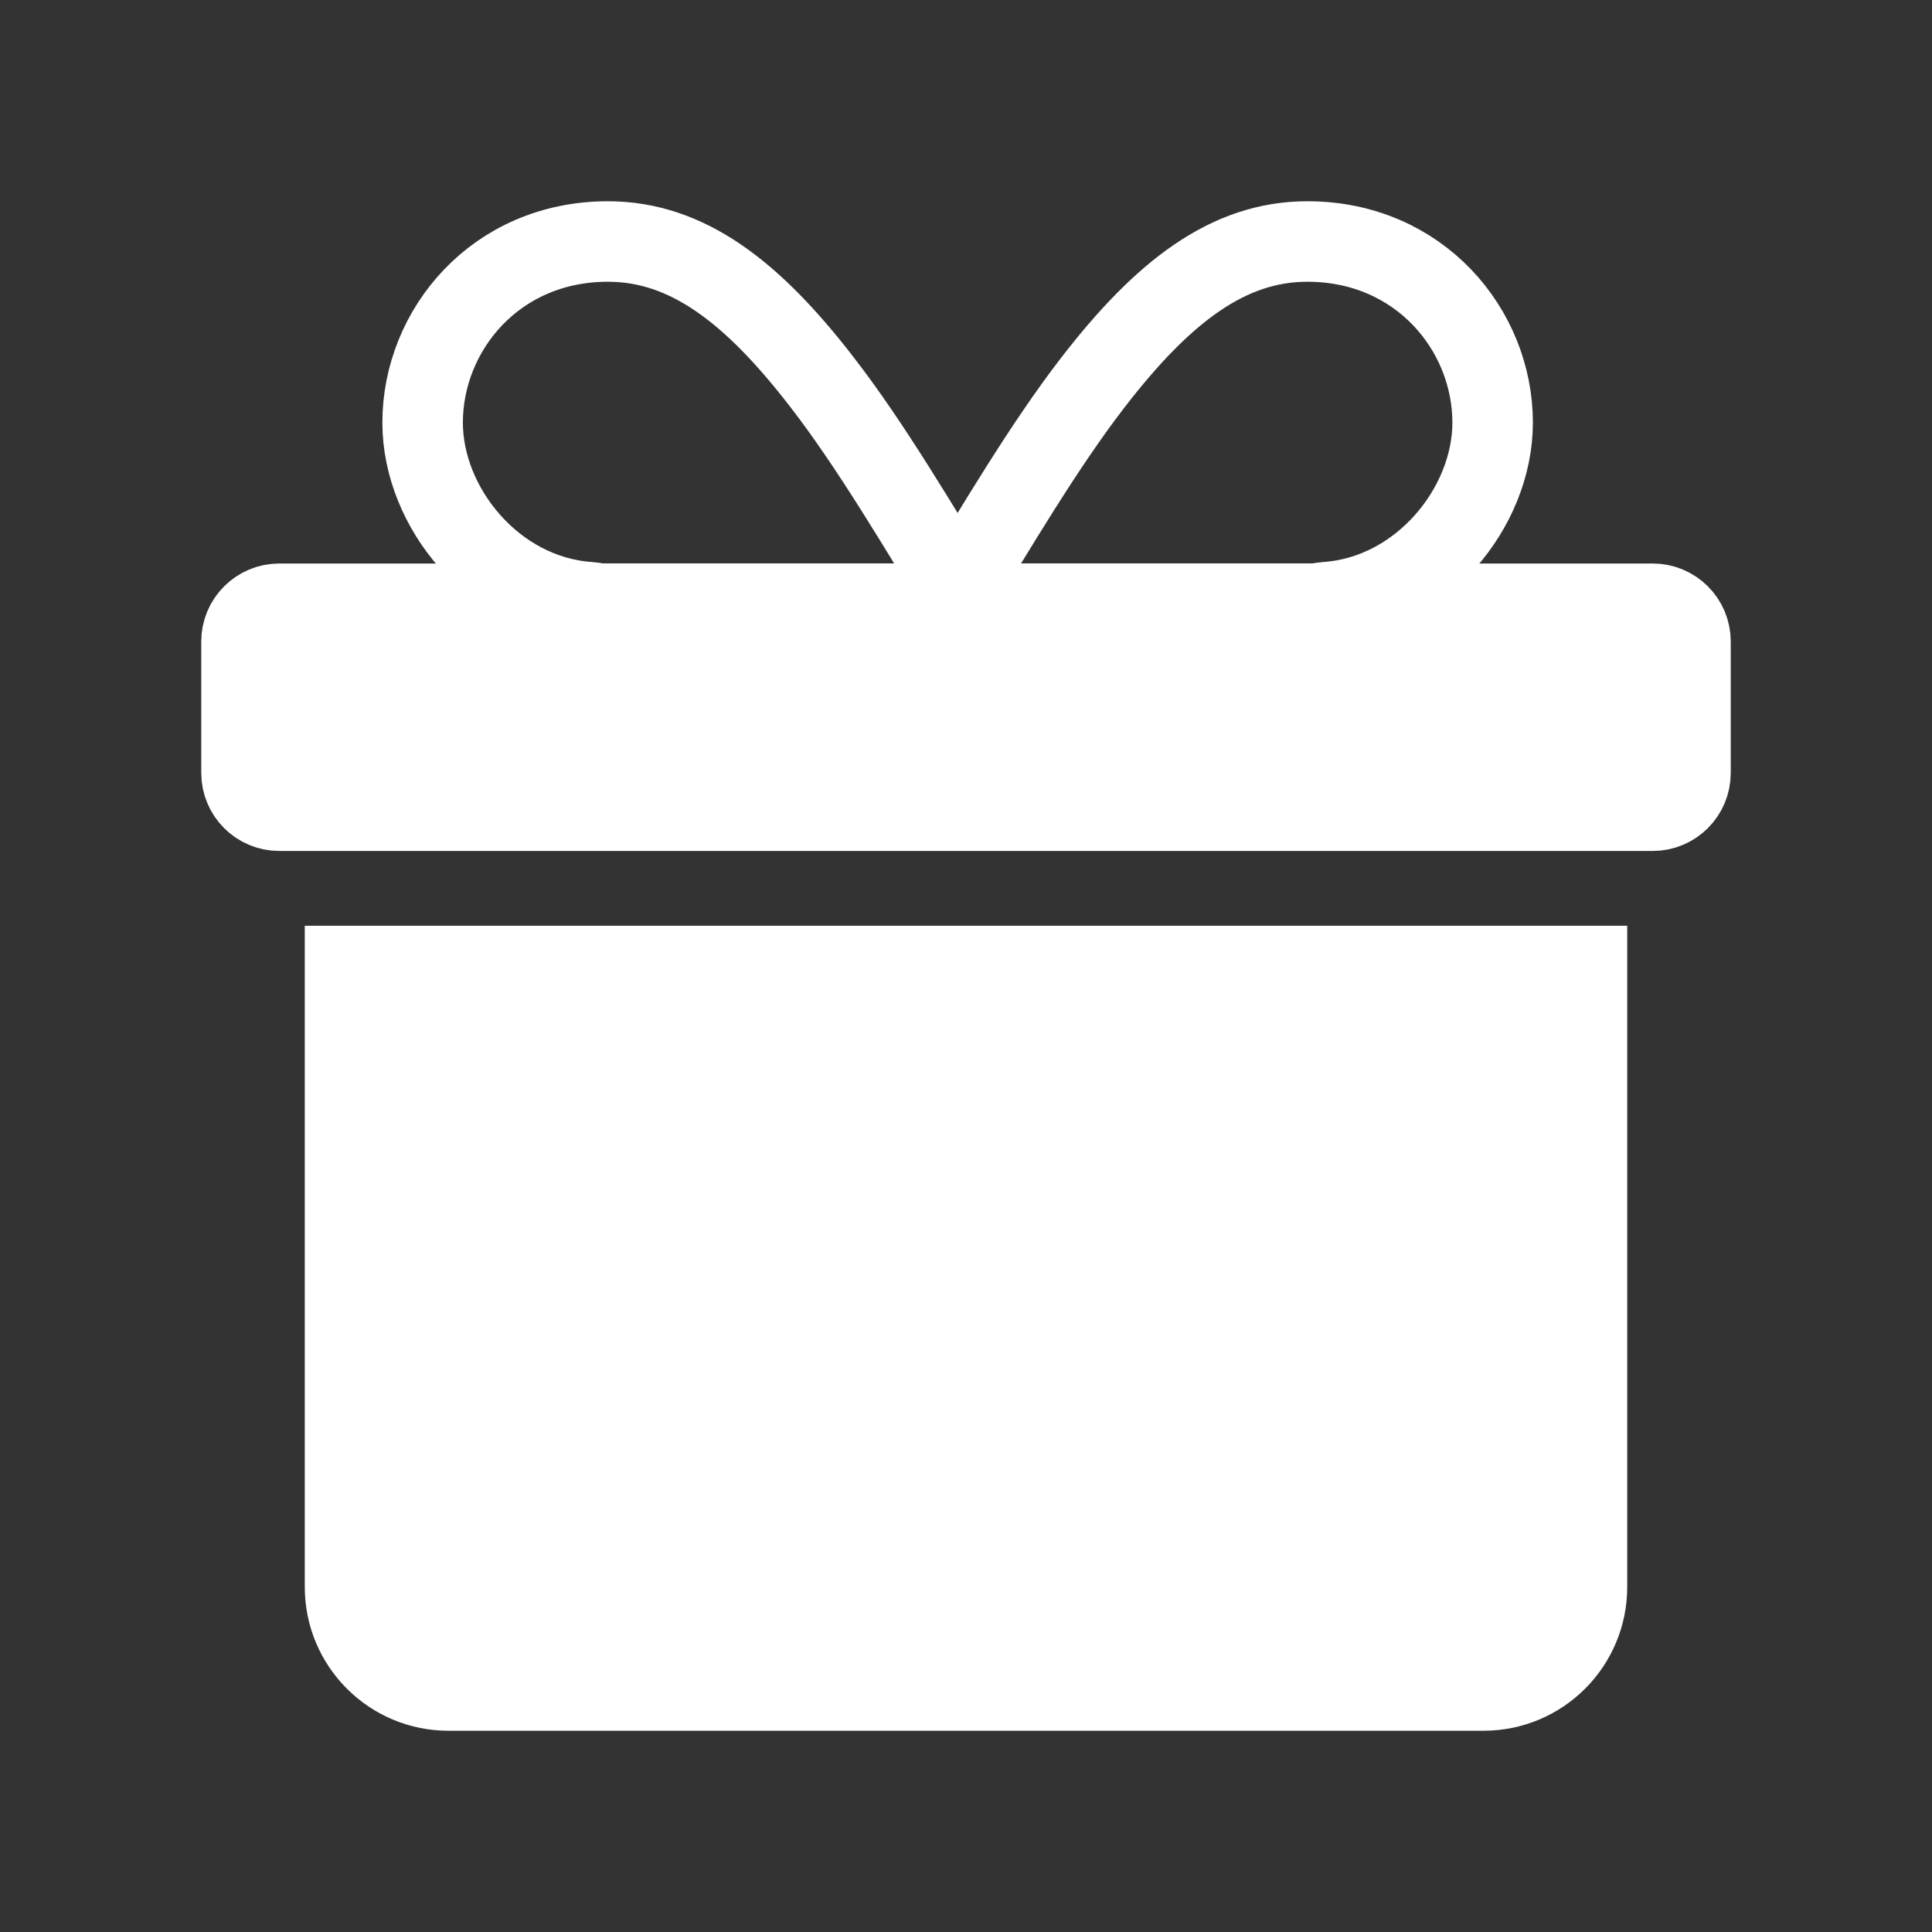
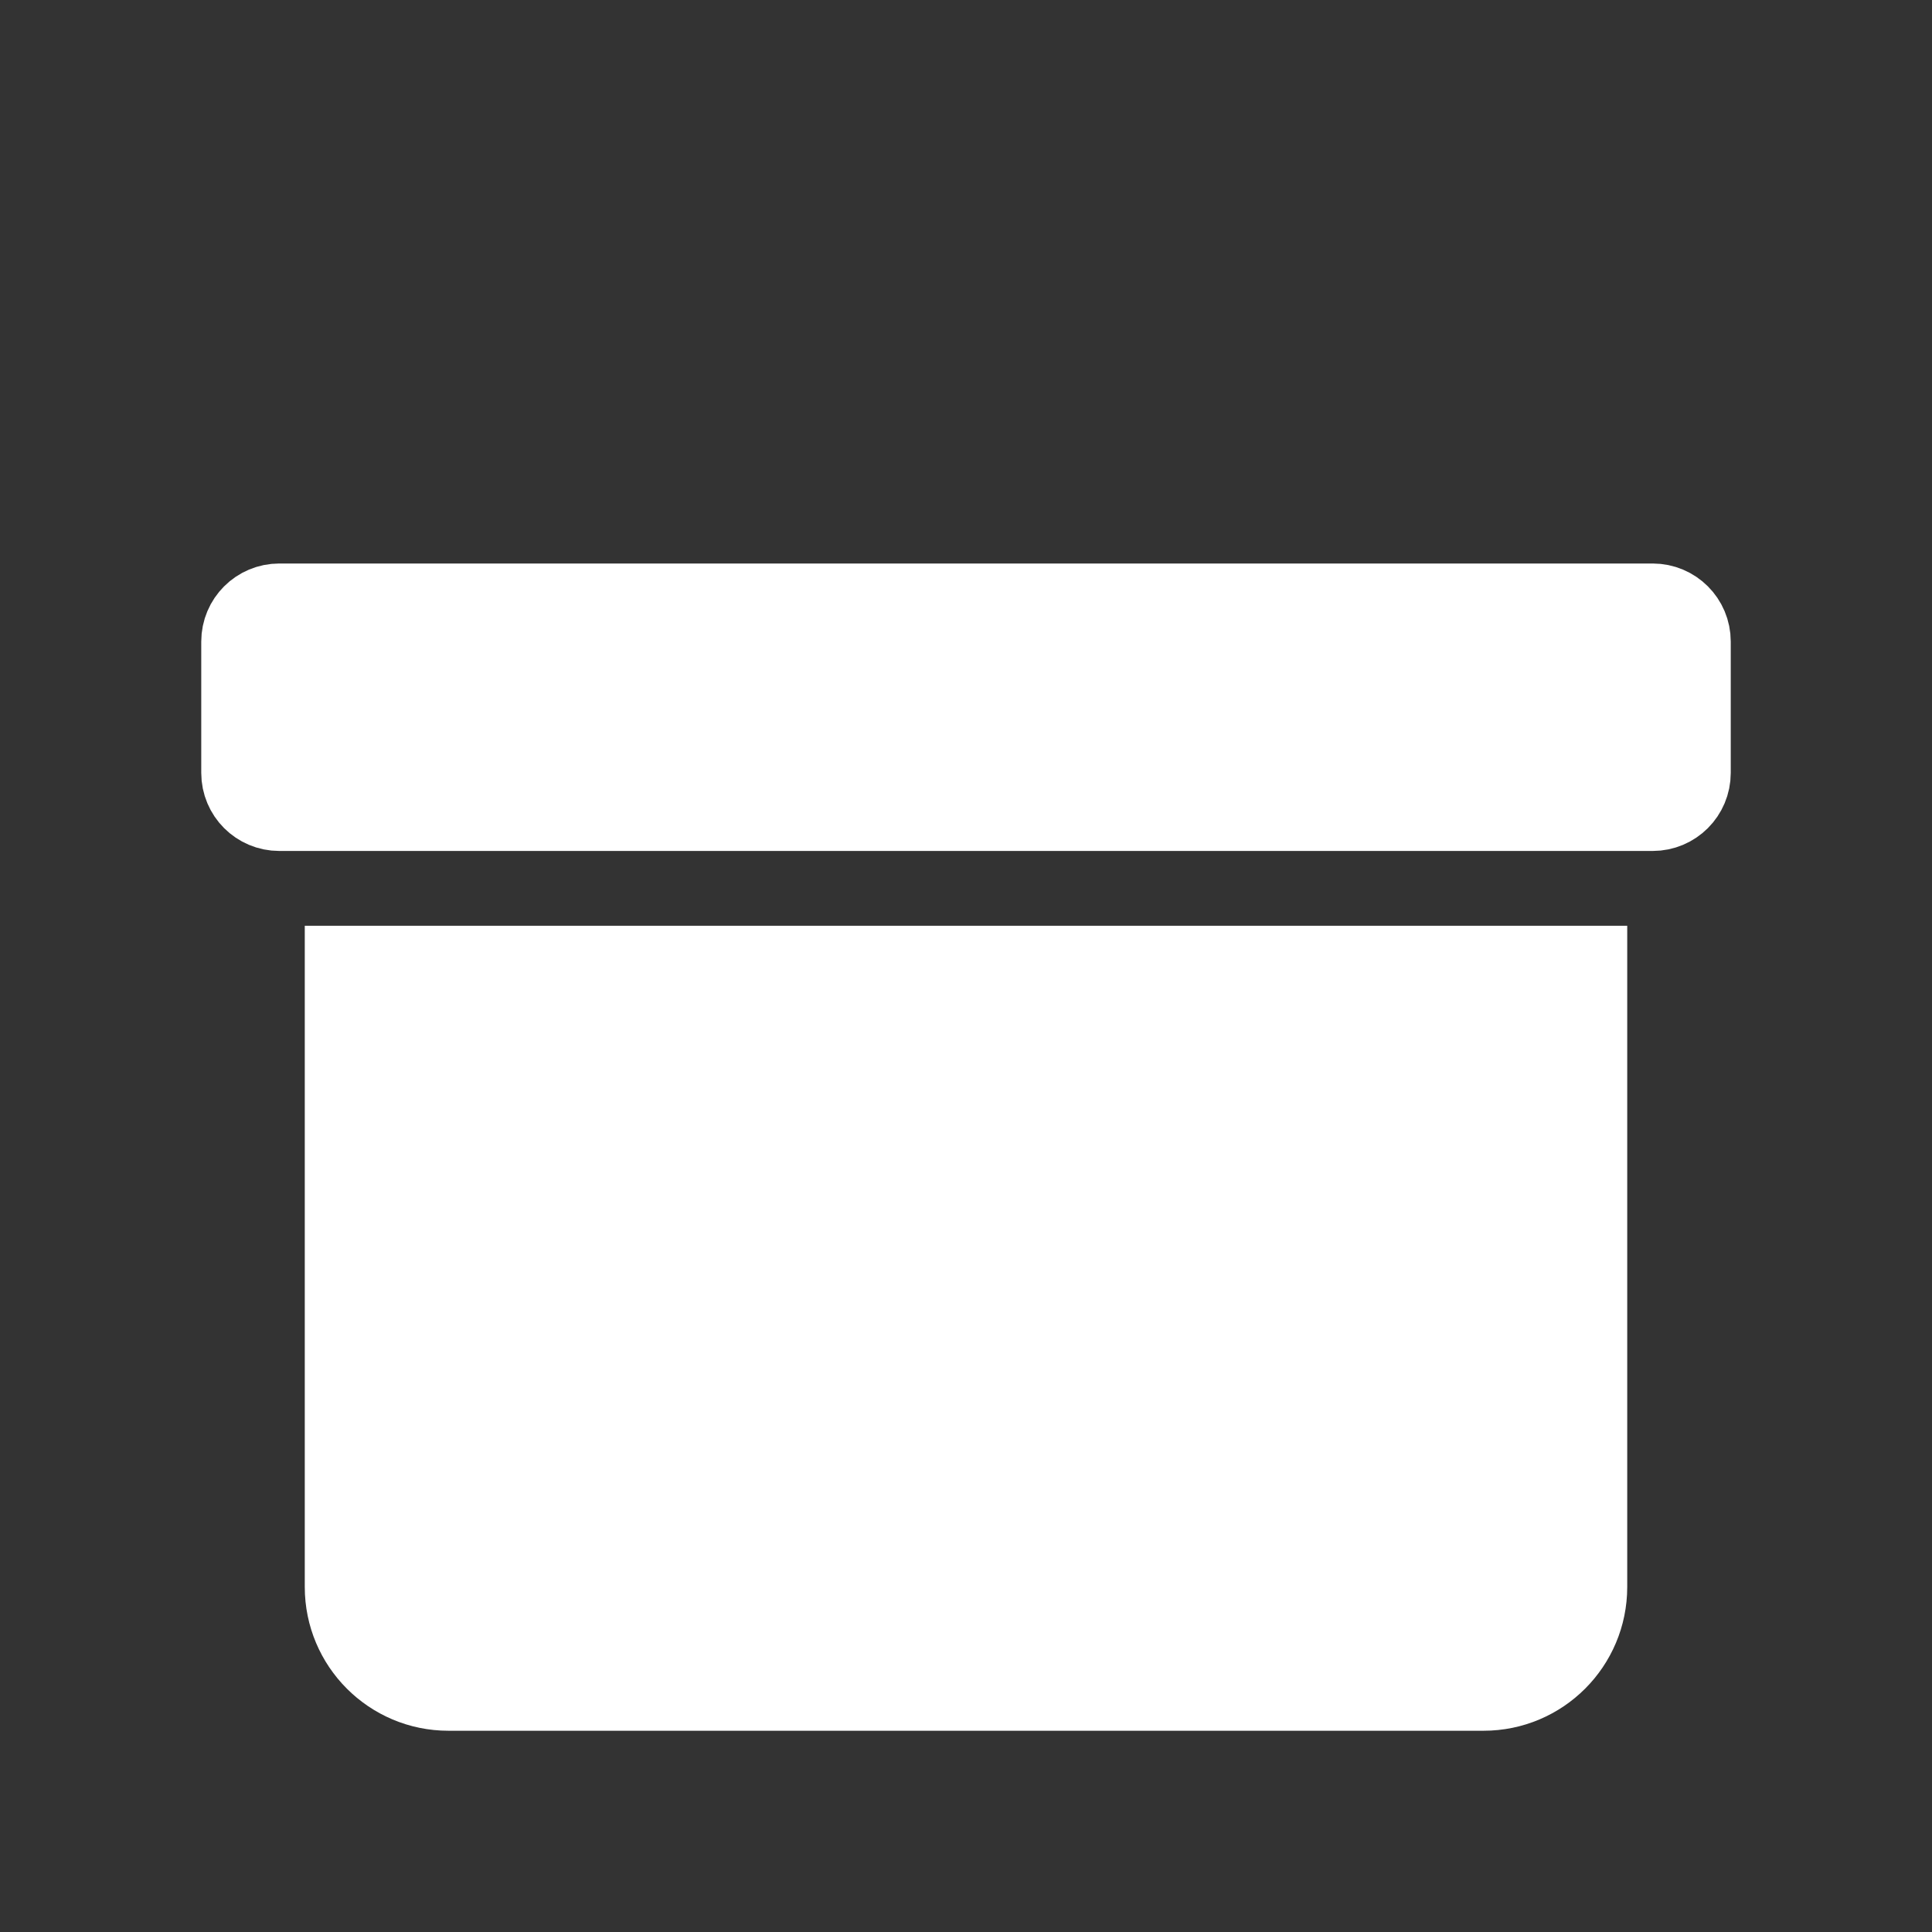
<svg xmlns="http://www.w3.org/2000/svg" width="24px" height="24px" viewBox="0 0 24 24" version="1.1">
  <rect x="0" y="0" width="24" height="24" fill="#333333" stroke="none" />
  <title>DFC23785-8B6B-435E-A545-5C6A2D77D0E5</title>
  <desc>Created with sketchtool.</desc>
  <g id="Web" stroke="none" stroke-width="1" fill="none" fill-rule="evenodd">
    <g id="User-Profile---Flix---Scroll" transform="translate(-64, -631)" stroke="#FFFFFF">
      <g id="Group-10" transform="translate(0, 619)">
        <g id="Group-6" transform="translate(64, 12)">
          <g id="Graphics-/-Custom-Icons-/-Misc-/-Gift-Fill-24">
            <g id="Group-10" transform="translate(3, 3)">
              <path d="M1.286,9 L16.714,9 L16.714,16.714 C16.714,17.424 16.139,18 15.429,18 L2.571,18 C1.861,18 1.286,17.424 1.286,16.714 L1.286,9 Z" id="Rectangle-5-Copy-3" fill="#FFFFFF" />
              <path d="M0.47,4.5 L17.53,4.5 C17.79,4.5 18,4.71 18,4.97 L18,6.601 C18,6.861 17.79,7.071 17.53,7.071 L0.47,7.071 C0.21,7.071 2.53829928e-16,6.861 2.22044605e-16,6.601 L0,4.97 C-3.17853235e-17,4.71 0.21,4.5 0.47,4.5 Z" id="Rectangle-5-Copy-4" fill="#FFFFFF" />
              <g id="Group-6" transform="translate(2.25, 0)">
-                 <path d="M2.301,-9.07718345e-13 C3.286,-9.07718345e-13 4.096,0.625 4.962,1.748 C5.573,2.538 6.15,3.525 6.75,4.5 L2.199,4.5 C2.155,4.49 2.11,4.484 2.065,4.48 C0.886,4.397 -2.04281037e-14,3.304 -2.04281037e-14,2.25 C-2.04281037e-14,1.101 0.906,-9.07718345e-13 2.301,-9.07718345e-13 L2.301,-9.07718345e-13 Z" id="Path-Copy-4" />
-                 <path d="M8.844,-9.07718345e-13 C9.828,-9.07718345e-13 10.638,0.625 11.505,1.748 C12.115,2.538 12.693,3.525 13.292,4.5 L8.741,4.5 C8.697,4.49 8.652,4.484 8.607,4.48 C7.429,4.397 6.542,3.304 6.542,2.25 C6.542,1.101 7.448,-9.07718345e-13 8.844,-9.07718345e-13 L8.844,-9.07718345e-13 Z" id="Path-Copy-5" transform="translate(9.917, 2.25) scale(-1, 1) translate(-9.917, -2.25) " />
-               </g>
+                 </g>
            </g>
          </g>
        </g>
      </g>
    </g>
  </g>
</svg>